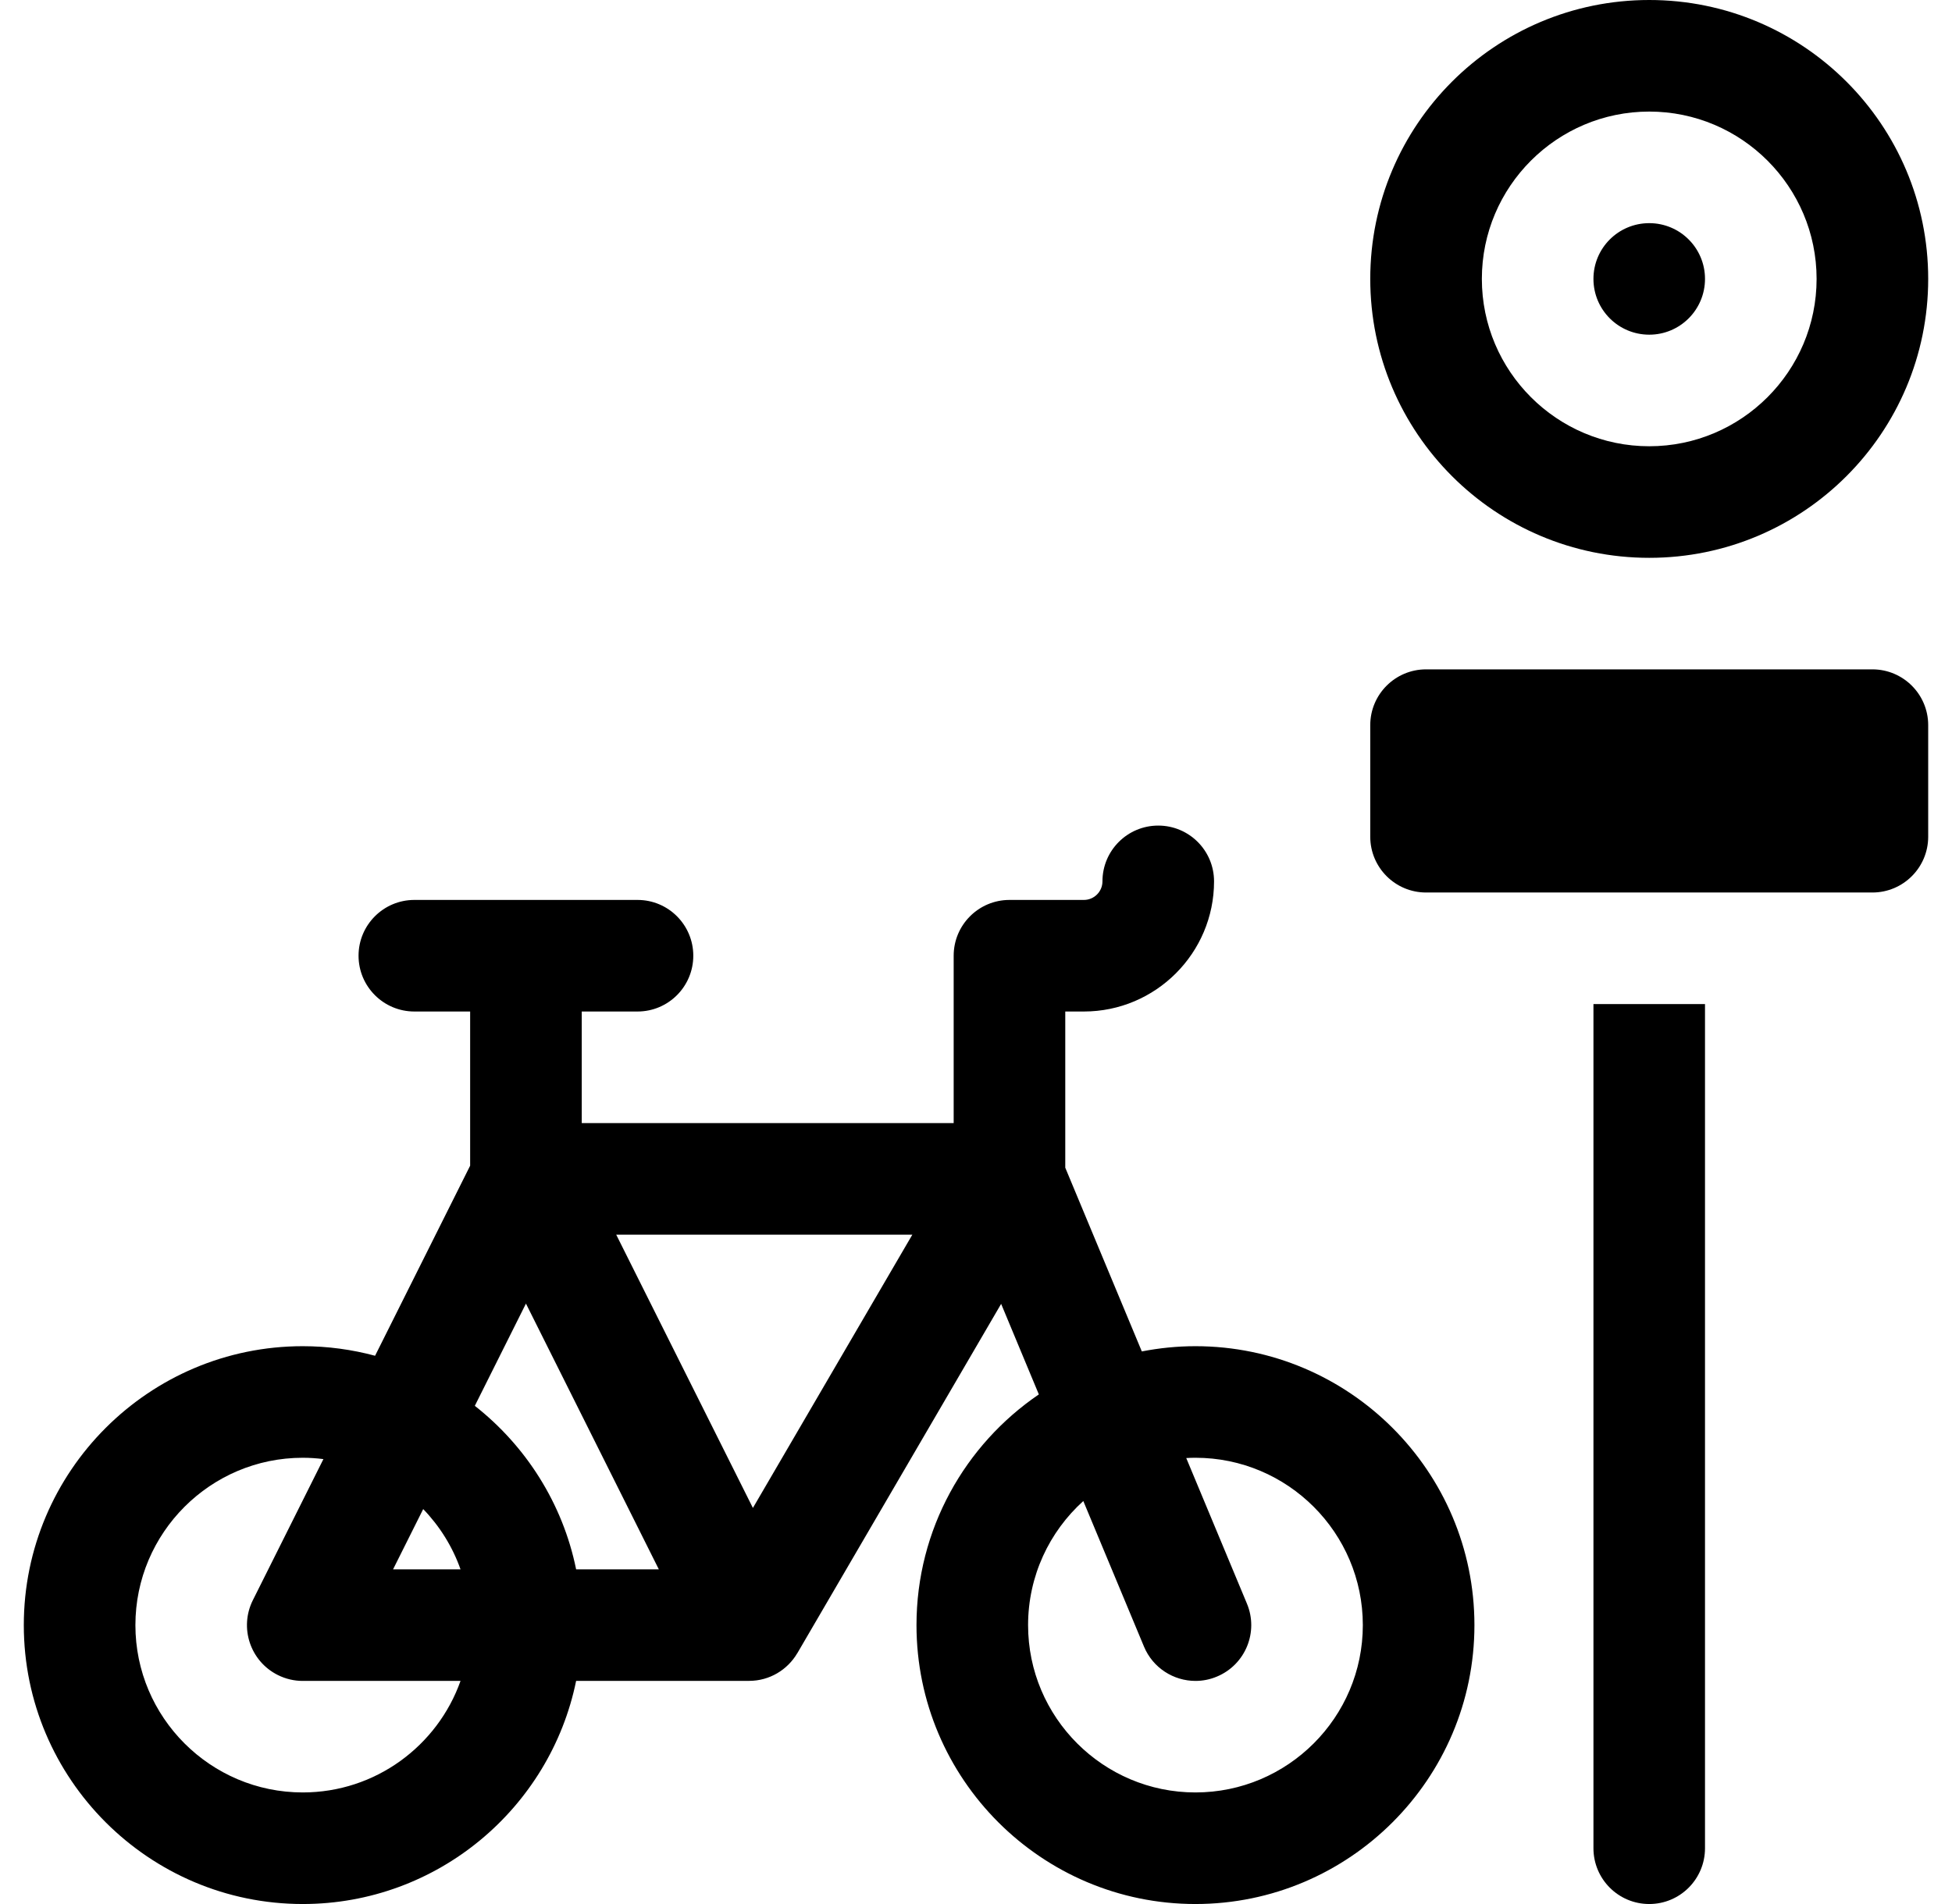
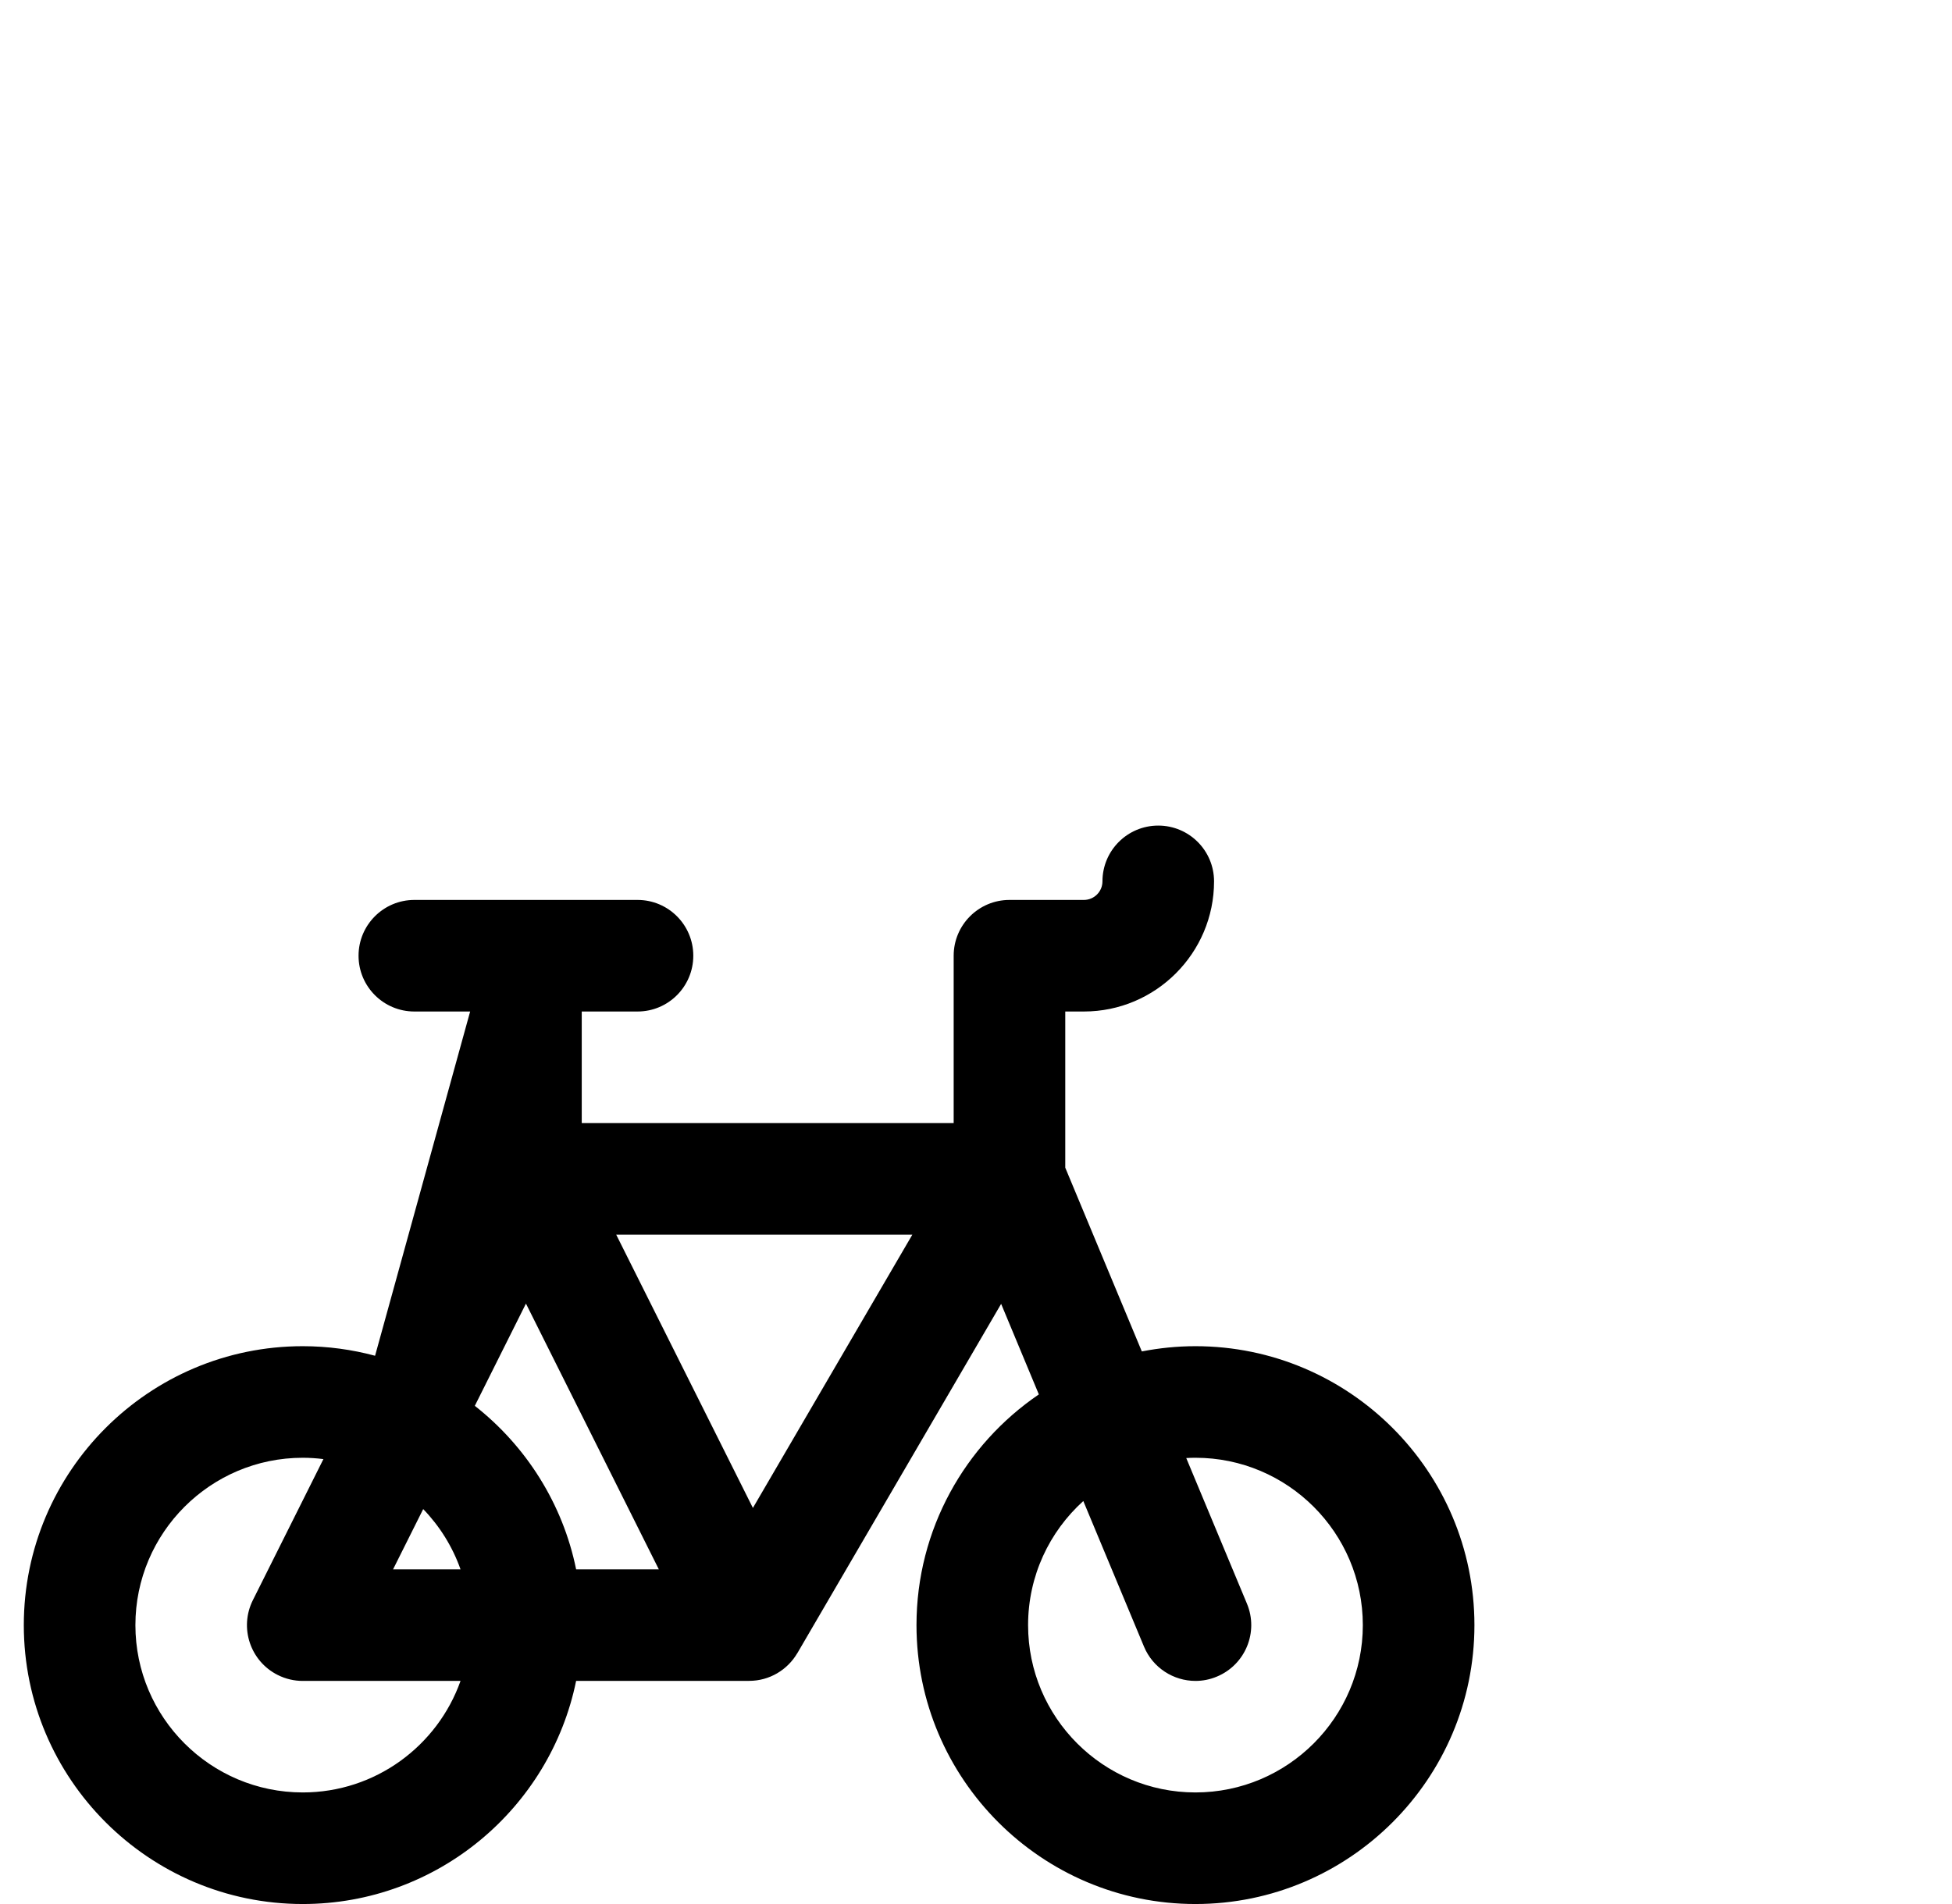
<svg xmlns="http://www.w3.org/2000/svg" width="41" height="40" viewBox="0 0 41 40" fill="none">
  <g clip-path="url(#clip0_17259_39459)">
-     <path d="M25.109 28.281C24.724 28.281 24.348 28.32 23.983 28.391L22.375 24.531V21.25H22.766C24.273 21.25 25.5 20.023 25.5 18.516C25.5 17.868 24.975 17.344 24.328 17.344C23.681 17.344 23.156 17.868 23.156 18.516C23.156 18.731 22.981 18.906 22.766 18.906H21.203C20.556 18.906 20.031 19.431 20.031 20.078V23.594H12.219V21.25H13.391C14.038 21.25 14.562 20.725 14.562 20.078C14.562 19.431 14.038 18.906 13.391 18.906H8.703C8.056 18.906 7.531 19.431 7.531 20.078C7.531 20.725 8.056 21.25 8.703 21.25H9.875V24.489L7.878 28.482C7.394 28.352 6.885 28.281 6.359 28.281C3.129 28.281 0.5 30.91 0.5 34.141C0.5 37.371 3.129 40 6.359 40C9.189 40 11.556 37.984 12.101 35.312H15.734C16.166 35.312 16.542 35.078 16.746 34.731L16.747 34.731L21.028 27.392L21.82 29.294C20.27 30.349 19.25 32.128 19.25 34.141C19.25 37.371 21.878 40 25.109 40C28.34 40 30.969 37.371 30.969 34.141C30.969 30.91 28.34 28.281 25.109 28.281ZM8.889 31.703C9.234 32.06 9.504 32.491 9.673 32.969H8.256L8.889 31.703ZM6.359 37.656C4.421 37.656 2.844 36.079 2.844 34.141C2.844 32.202 4.421 30.625 6.359 30.625C6.506 30.625 6.651 30.635 6.793 30.653L5.311 33.617C5.022 34.196 5.256 34.899 5.835 35.189C6.003 35.273 6.182 35.313 6.358 35.313C6.361 35.313 6.364 35.313 6.366 35.313H9.673C9.19 36.676 7.887 37.656 6.359 37.656ZM12.101 32.969C11.819 31.584 11.046 30.377 9.973 29.534L11.047 27.386L13.838 32.969H12.101ZM15.814 31.679L12.943 25.938H19.163L15.814 31.679ZM25.109 37.656C23.171 37.656 21.594 36.079 21.594 34.141C21.594 33.108 22.042 32.177 22.754 31.534L24.028 34.591C24.215 35.041 24.651 35.313 25.11 35.313C25.26 35.313 25.413 35.284 25.56 35.222C26.158 34.973 26.44 34.287 26.191 33.69L24.916 30.631C24.98 30.627 25.045 30.625 25.11 30.625C27.048 30.625 28.625 32.202 28.625 34.141C28.625 36.079 27.048 37.656 25.109 37.656Z" fill="black" />
-     <path d="M34.641 0C31.405 0 28.781 2.623 28.781 5.859C28.781 9.095 31.405 11.719 34.641 11.719C37.877 11.719 40.5 9.095 40.5 5.859C40.5 2.623 37.877 0 34.641 0ZM34.641 9.375C32.702 9.375 31.125 7.798 31.125 5.859C31.125 3.921 32.702 2.344 34.641 2.344C36.579 2.344 38.156 3.921 38.156 5.859C38.156 7.798 36.579 9.375 34.641 9.375Z" fill="black" />
-     <path d="M34.641 7.031C35.288 7.031 35.812 6.507 35.812 5.859C35.812 5.212 35.288 4.688 34.641 4.688C33.993 4.688 33.469 5.212 33.469 5.859C33.469 6.507 33.993 7.031 34.641 7.031Z" fill="black" />
-     <path d="M39.328 14.062H29.953C29.306 14.062 28.781 14.587 28.781 15.234V17.578C28.781 18.225 29.306 18.75 29.953 18.75H39.328C39.975 18.75 40.5 18.225 40.5 17.578V15.234C40.5 14.587 39.975 14.062 39.328 14.062Z" fill="black" />
-     <path d="M33.469 21.094V38.828C33.469 39.475 33.993 40 34.641 40C35.288 40 35.812 39.475 35.812 38.828V21.094H33.469Z" fill="black" />
+     <path d="M25.109 28.281C24.724 28.281 24.348 28.32 23.983 28.391L22.375 24.531V21.25H22.766C24.273 21.25 25.5 20.023 25.5 18.516C25.5 17.868 24.975 17.344 24.328 17.344C23.681 17.344 23.156 17.868 23.156 18.516C23.156 18.731 22.981 18.906 22.766 18.906H21.203C20.556 18.906 20.031 19.431 20.031 20.078V23.594H12.219V21.25H13.391C14.038 21.25 14.562 20.725 14.562 20.078C14.562 19.431 14.038 18.906 13.391 18.906H8.703C8.056 18.906 7.531 19.431 7.531 20.078C7.531 20.725 8.056 21.25 8.703 21.25H9.875L7.878 28.482C7.394 28.352 6.885 28.281 6.359 28.281C3.129 28.281 0.5 30.91 0.5 34.141C0.5 37.371 3.129 40 6.359 40C9.189 40 11.556 37.984 12.101 35.312H15.734C16.166 35.312 16.542 35.078 16.746 34.731L16.747 34.731L21.028 27.392L21.82 29.294C20.27 30.349 19.25 32.128 19.25 34.141C19.25 37.371 21.878 40 25.109 40C28.34 40 30.969 37.371 30.969 34.141C30.969 30.91 28.34 28.281 25.109 28.281ZM8.889 31.703C9.234 32.06 9.504 32.491 9.673 32.969H8.256L8.889 31.703ZM6.359 37.656C4.421 37.656 2.844 36.079 2.844 34.141C2.844 32.202 4.421 30.625 6.359 30.625C6.506 30.625 6.651 30.635 6.793 30.653L5.311 33.617C5.022 34.196 5.256 34.899 5.835 35.189C6.003 35.273 6.182 35.313 6.358 35.313C6.361 35.313 6.364 35.313 6.366 35.313H9.673C9.19 36.676 7.887 37.656 6.359 37.656ZM12.101 32.969C11.819 31.584 11.046 30.377 9.973 29.534L11.047 27.386L13.838 32.969H12.101ZM15.814 31.679L12.943 25.938H19.163L15.814 31.679ZM25.109 37.656C23.171 37.656 21.594 36.079 21.594 34.141C21.594 33.108 22.042 32.177 22.754 31.534L24.028 34.591C24.215 35.041 24.651 35.313 25.11 35.313C25.26 35.313 25.413 35.284 25.56 35.222C26.158 34.973 26.44 34.287 26.191 33.69L24.916 30.631C24.98 30.627 25.045 30.625 25.11 30.625C27.048 30.625 28.625 32.202 28.625 34.141C28.625 36.079 27.048 37.656 25.109 37.656Z" fill="black" />
  </g>
  <defs>
    <clipPath id="clip0_17259_39459">
      <rect width="40" height="40" fill="white" transform="translate(0.5)" />
    </clipPath>
  </defs>
</svg>